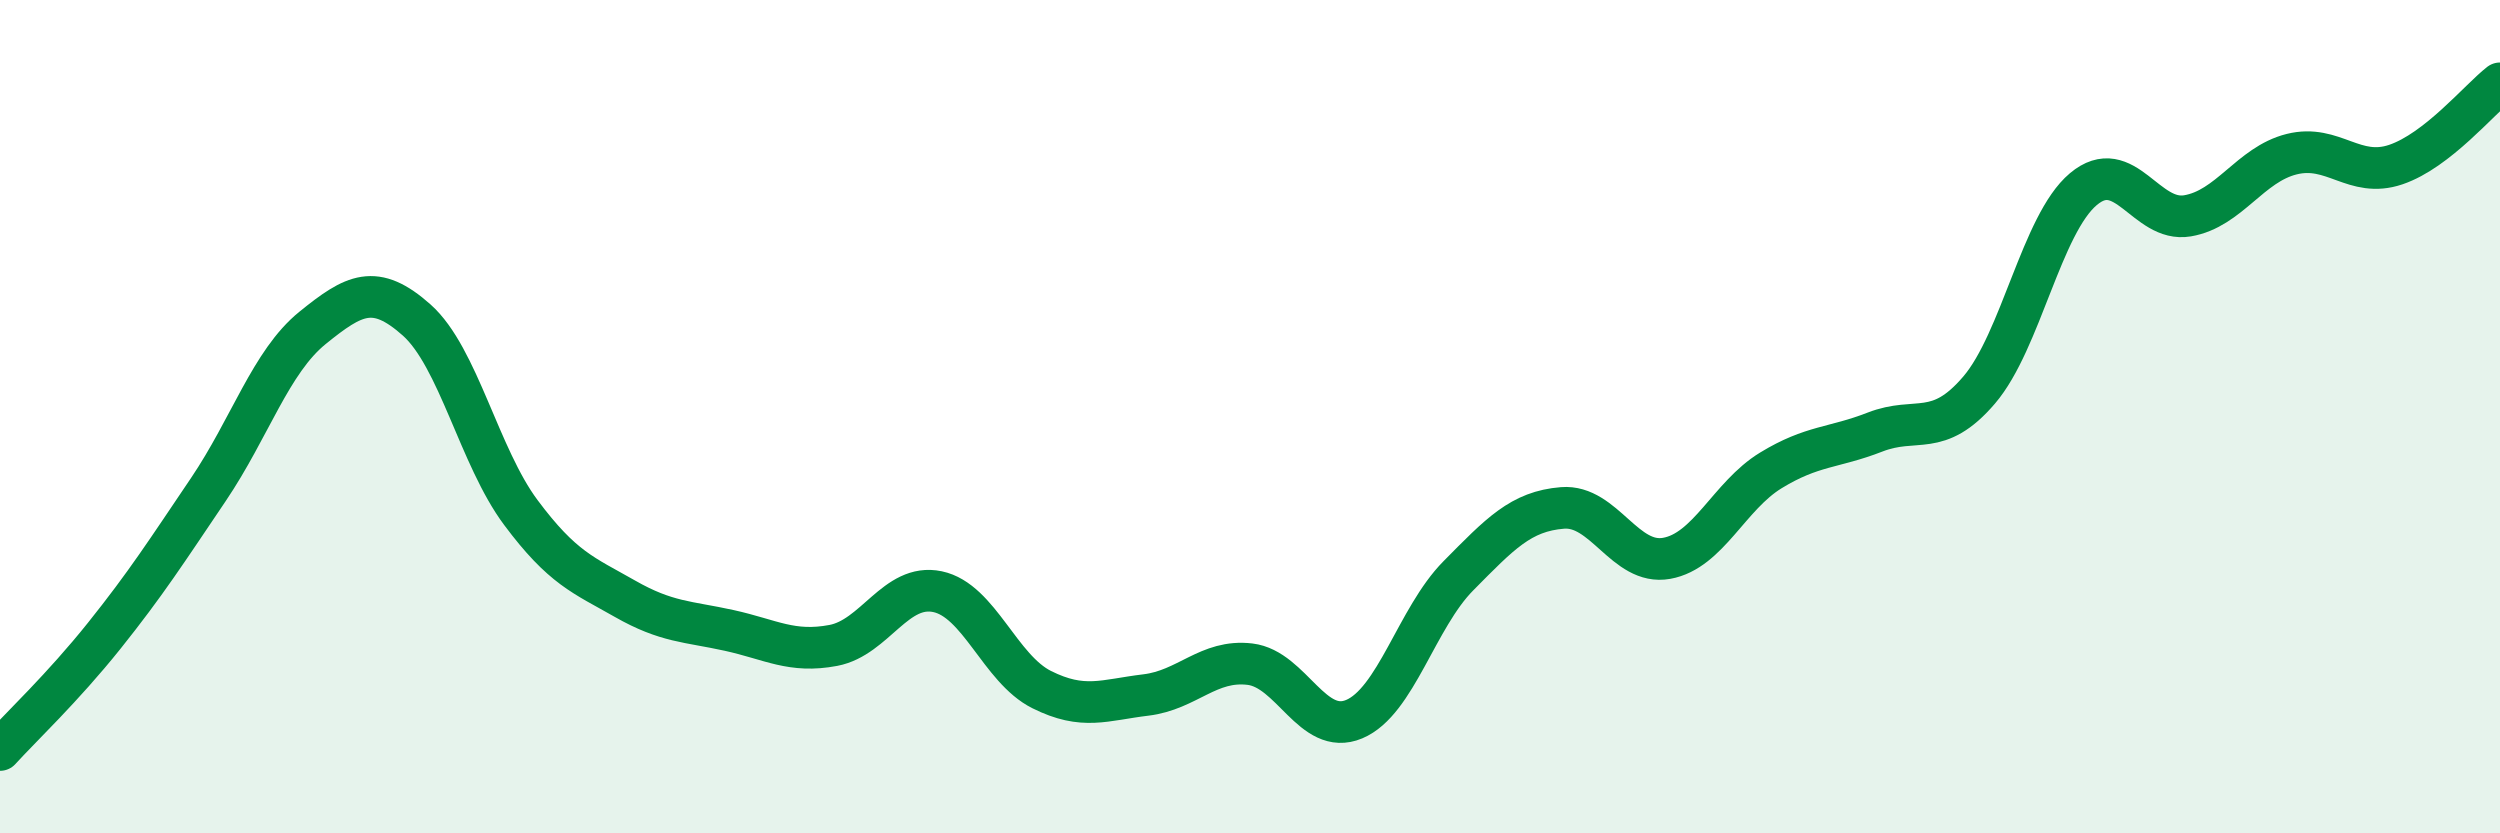
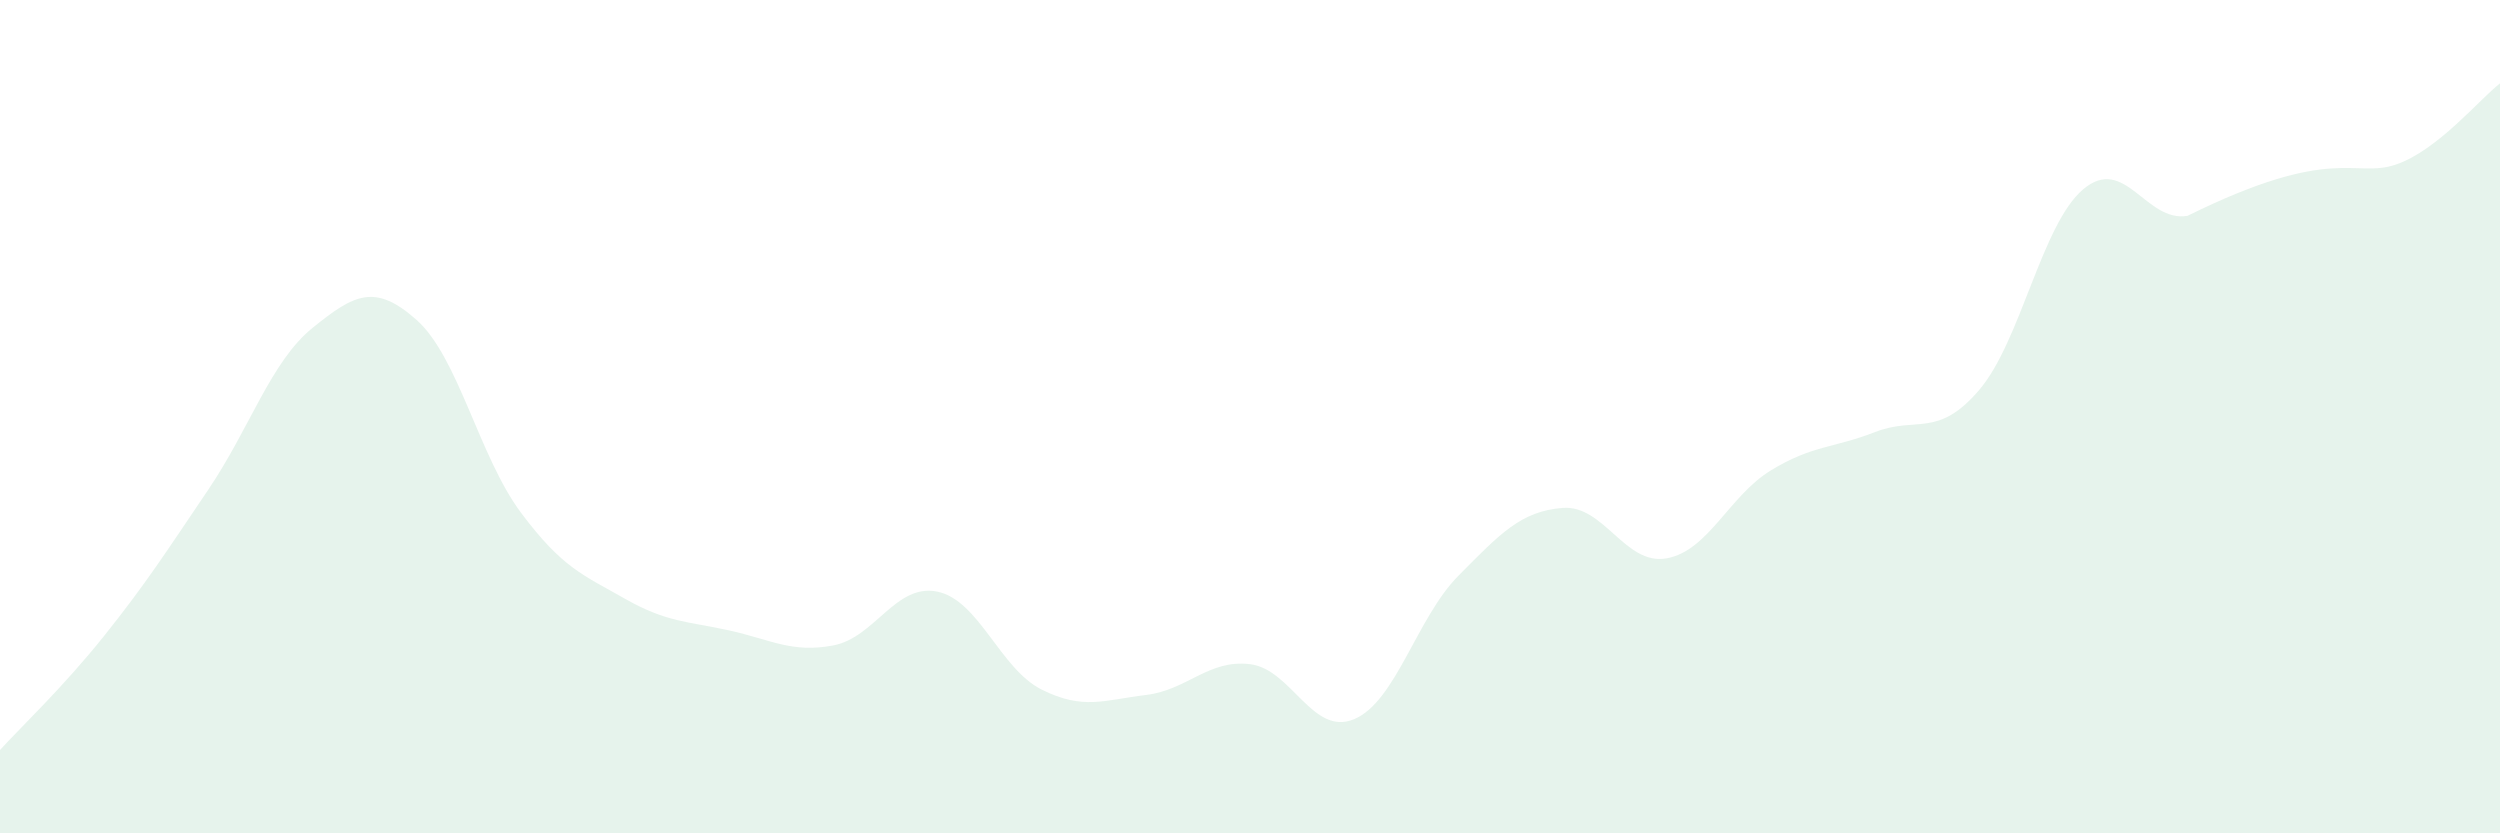
<svg xmlns="http://www.w3.org/2000/svg" width="60" height="20" viewBox="0 0 60 20">
-   <path d="M 0,18 C 0.5,17.45 1.5,16.51 2.5,15.26 C 3.5,14.01 4,13.23 5,11.75 C 6,10.27 6.5,8.68 7.5,7.87 C 8.5,7.06 9,6.79 10,7.68 C 11,8.57 11.5,10.96 12.5,12.3 C 13.5,13.64 14,13.8 15,14.37 C 16,14.94 16.5,14.91 17.5,15.13 C 18.5,15.35 19,15.68 20,15.49 C 21,15.3 21.5,13.99 22.5,14.2 C 23.5,14.41 24,16.05 25,16.55 C 26,17.05 26.5,16.8 27.5,16.68 C 28.5,16.56 29,15.82 30,15.94 C 31,16.06 31.5,17.68 32.5,17.26 C 33.5,16.84 34,14.83 35,13.82 C 36,12.81 36.5,12.27 37.5,12.19 C 38.5,12.11 39,13.58 40,13.4 C 41,13.22 41.5,11.9 42.5,11.29 C 43.5,10.68 44,10.76 45,10.37 C 46,9.98 46.5,10.53 47.5,9.36 C 48.5,8.19 49,5.38 50,4.54 C 51,3.7 51.5,5.35 52.5,5.18 C 53.5,5.01 54,3.95 55,3.7 C 56,3.45 56.5,4.29 57.5,3.95 C 58.5,3.61 59.5,2.39 60,2L60 20L0 20Z" fill="#008740" opacity="0.1" stroke-linecap="round" stroke-linejoin="round" />
-   <path d="M 0,18 C 0.5,17.45 1.5,16.51 2.5,15.26 C 3.5,14.01 4,13.23 5,11.75 C 6,10.27 6.5,8.68 7.5,7.87 C 8.5,7.06 9,6.79 10,7.68 C 11,8.57 11.5,10.96 12.5,12.3 C 13.5,13.64 14,13.8 15,14.37 C 16,14.94 16.5,14.91 17.5,15.13 C 18.5,15.35 19,15.68 20,15.49 C 21,15.3 21.5,13.99 22.5,14.2 C 23.5,14.41 24,16.05 25,16.55 C 26,17.05 26.5,16.8 27.5,16.68 C 28.5,16.56 29,15.82 30,15.94 C 31,16.06 31.5,17.68 32.5,17.26 C 33.5,16.84 34,14.83 35,13.82 C 36,12.81 36.5,12.27 37.5,12.19 C 38.5,12.11 39,13.58 40,13.4 C 41,13.22 41.5,11.9 42.5,11.29 C 43.5,10.68 44,10.76 45,10.37 C 46,9.98 46.5,10.53 47.5,9.36 C 48.5,8.19 49,5.38 50,4.54 C 51,3.7 51.5,5.35 52.5,5.18 C 53.5,5.01 54,3.95 55,3.7 C 56,3.45 56.5,4.29 57.5,3.95 C 58.5,3.61 59.5,2.39 60,2" stroke="#008740" stroke-width="1" fill="none" stroke-linecap="round" stroke-linejoin="round" />
+   <path d="M 0,18 C 0.5,17.45 1.5,16.51 2.5,15.26 C 3.5,14.01 4,13.23 5,11.75 C 6,10.27 6.5,8.68 7.5,7.87 C 8.5,7.06 9,6.79 10,7.68 C 11,8.57 11.5,10.96 12.5,12.3 C 13.5,13.64 14,13.8 15,14.37 C 16,14.94 16.5,14.91 17.5,15.13 C 18.5,15.35 19,15.68 20,15.49 C 21,15.3 21.5,13.99 22.5,14.2 C 23.5,14.41 24,16.05 25,16.55 C 26,17.05 26.5,16.8 27.5,16.68 C 28.5,16.56 29,15.82 30,15.94 C 31,16.06 31.5,17.68 32.5,17.26 C 33.5,16.84 34,14.83 35,13.82 C 36,12.81 36.5,12.27 37.5,12.19 C 38.5,12.11 39,13.58 40,13.4 C 41,13.22 41.5,11.9 42.5,11.29 C 43.5,10.68 44,10.76 45,10.37 C 46,9.98 46.5,10.53 47.5,9.36 C 48.5,8.19 49,5.38 50,4.54 C 51,3.7 51.5,5.35 52.5,5.18 C 56,3.45 56.5,4.29 57.5,3.95 C 58.5,3.61 59.5,2.39 60,2L60 20L0 20Z" fill="#008740" opacity="0.1" stroke-linecap="round" stroke-linejoin="round" />
</svg>